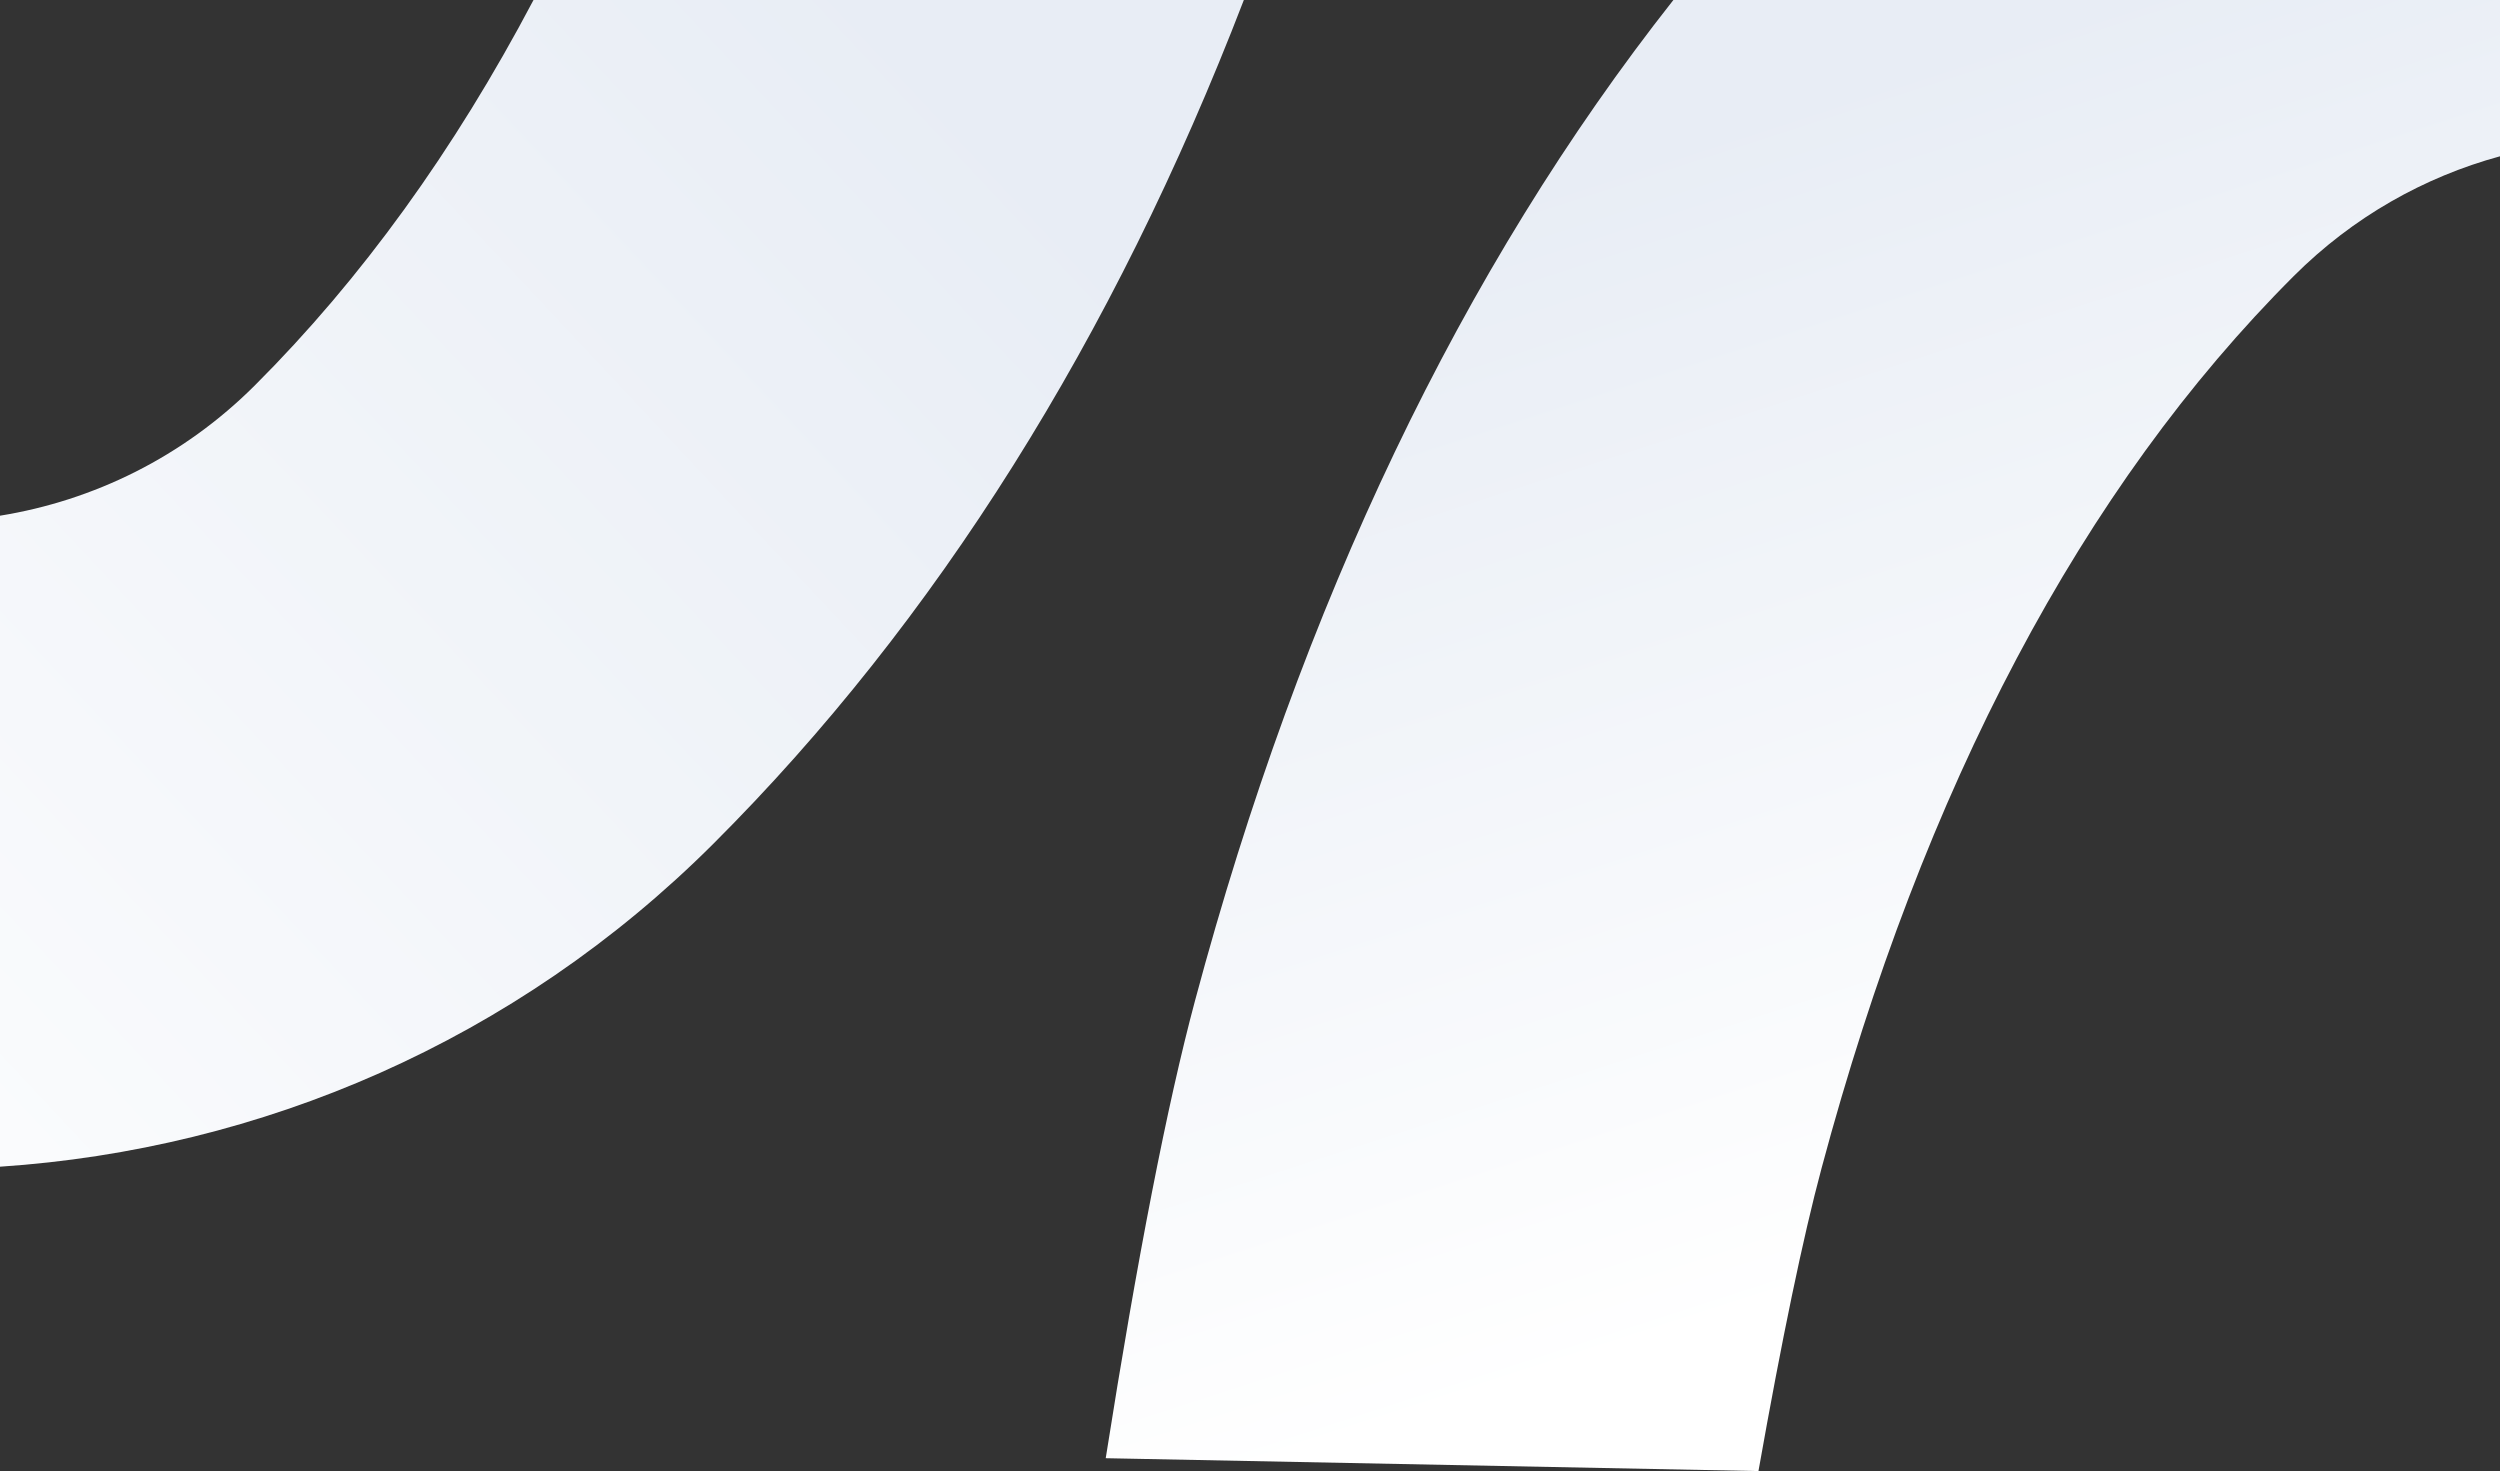
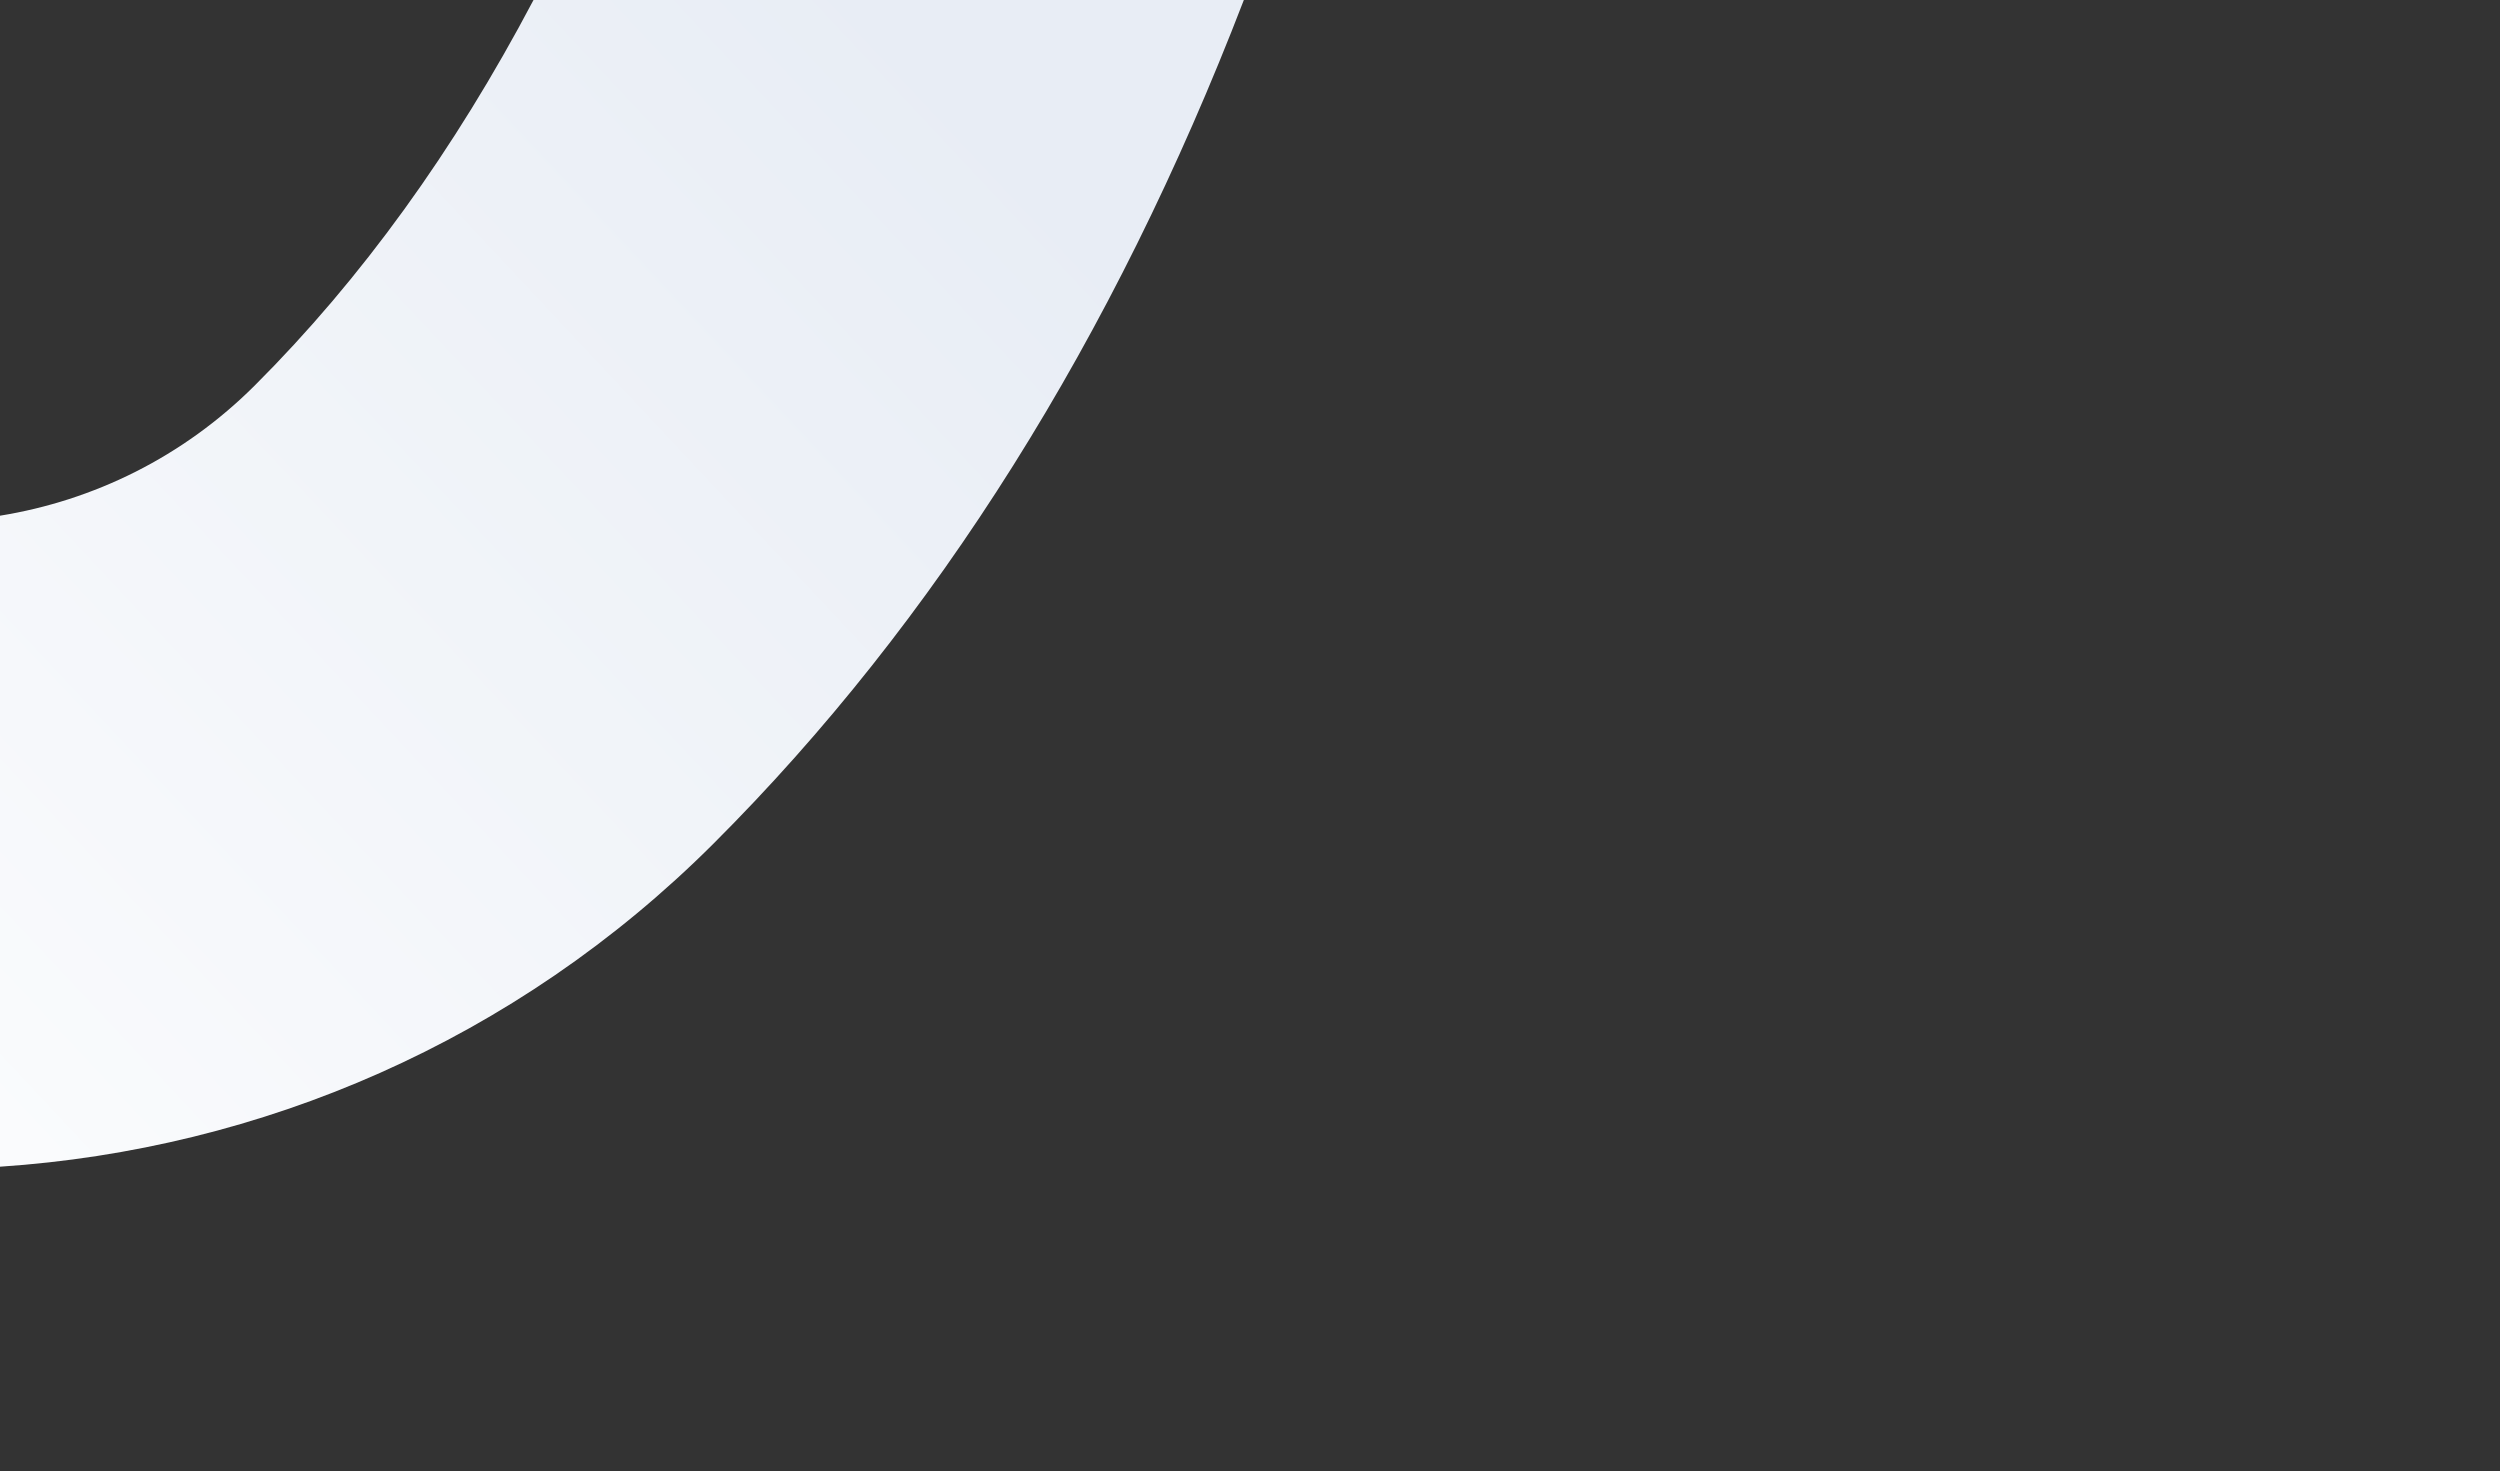
<svg xmlns="http://www.w3.org/2000/svg" width="2880px" height="1695px" viewBox="0 0 2880 1695">
  <rect x="0" y="0" width="2880" height="1695" fill="#333333" stroke="none" />
  <title>bg-arcs</title>
  <desc>Created with Sketch.</desc>
  <defs>
    <linearGradient x1="70.821%" y1="0%" x2="-41.963%" y2="100%" id="linearGradient-1">
      <stop stop-color="#E8EDF5" offset="0%" />
      <stop stop-color="#FFFFFF" offset="100%" />
    </linearGradient>
    <linearGradient x1="68.834%" y1="0%" x2="92.418%" y2="75.942%" id="linearGradient-2">
      <stop stop-color="#E8EDF5" offset="0%" />
      <stop stop-color="#FFFFFF" offset="100%" />
    </linearGradient>
  </defs>
  <g id="Page-1" stroke="none" stroke-width="1" fill="none" fill-rule="evenodd">
    <g id="bg-arcs">
      <path d="M0,1344.037 L8.52651283e-14,594.092 C107.58,576.686 210.825,526.654 293.568,443.99 C416.09,321.624 523.319,173.214 614.604,7.55552173e-06 L1432.908,0 C1282.717,390.232 1078.068,716.031 822.002,971.8 C593.531,1200.013 299.653,1324.086 0,1344.037 Z" id="Clip-102" fill="url(#linearGradient-1)" />
-       <path d="M2880,90.023 L2880,0 L2880,90.023 L2880,180.045 C2792.909,203.826 2710.693,249.814 2642.431,318.01 C2399.061,561.07 2216.032,906.89 2098.443,1345.74 C2077.09,1425.43 2052.855,1541.74 2025.737,1694.683 L1273.789,1679.856 C1310.308,1448.13 1344.635,1272.3 1376.771,1152.37 C1499.207,695.433 1684.076,309.078 1927.74,3.63797881e-12 L2880,0 L2880,90.023 Z" id="Clip-96" fill="url(#linearGradient-2)" />
    </g>
  </g>
</svg>